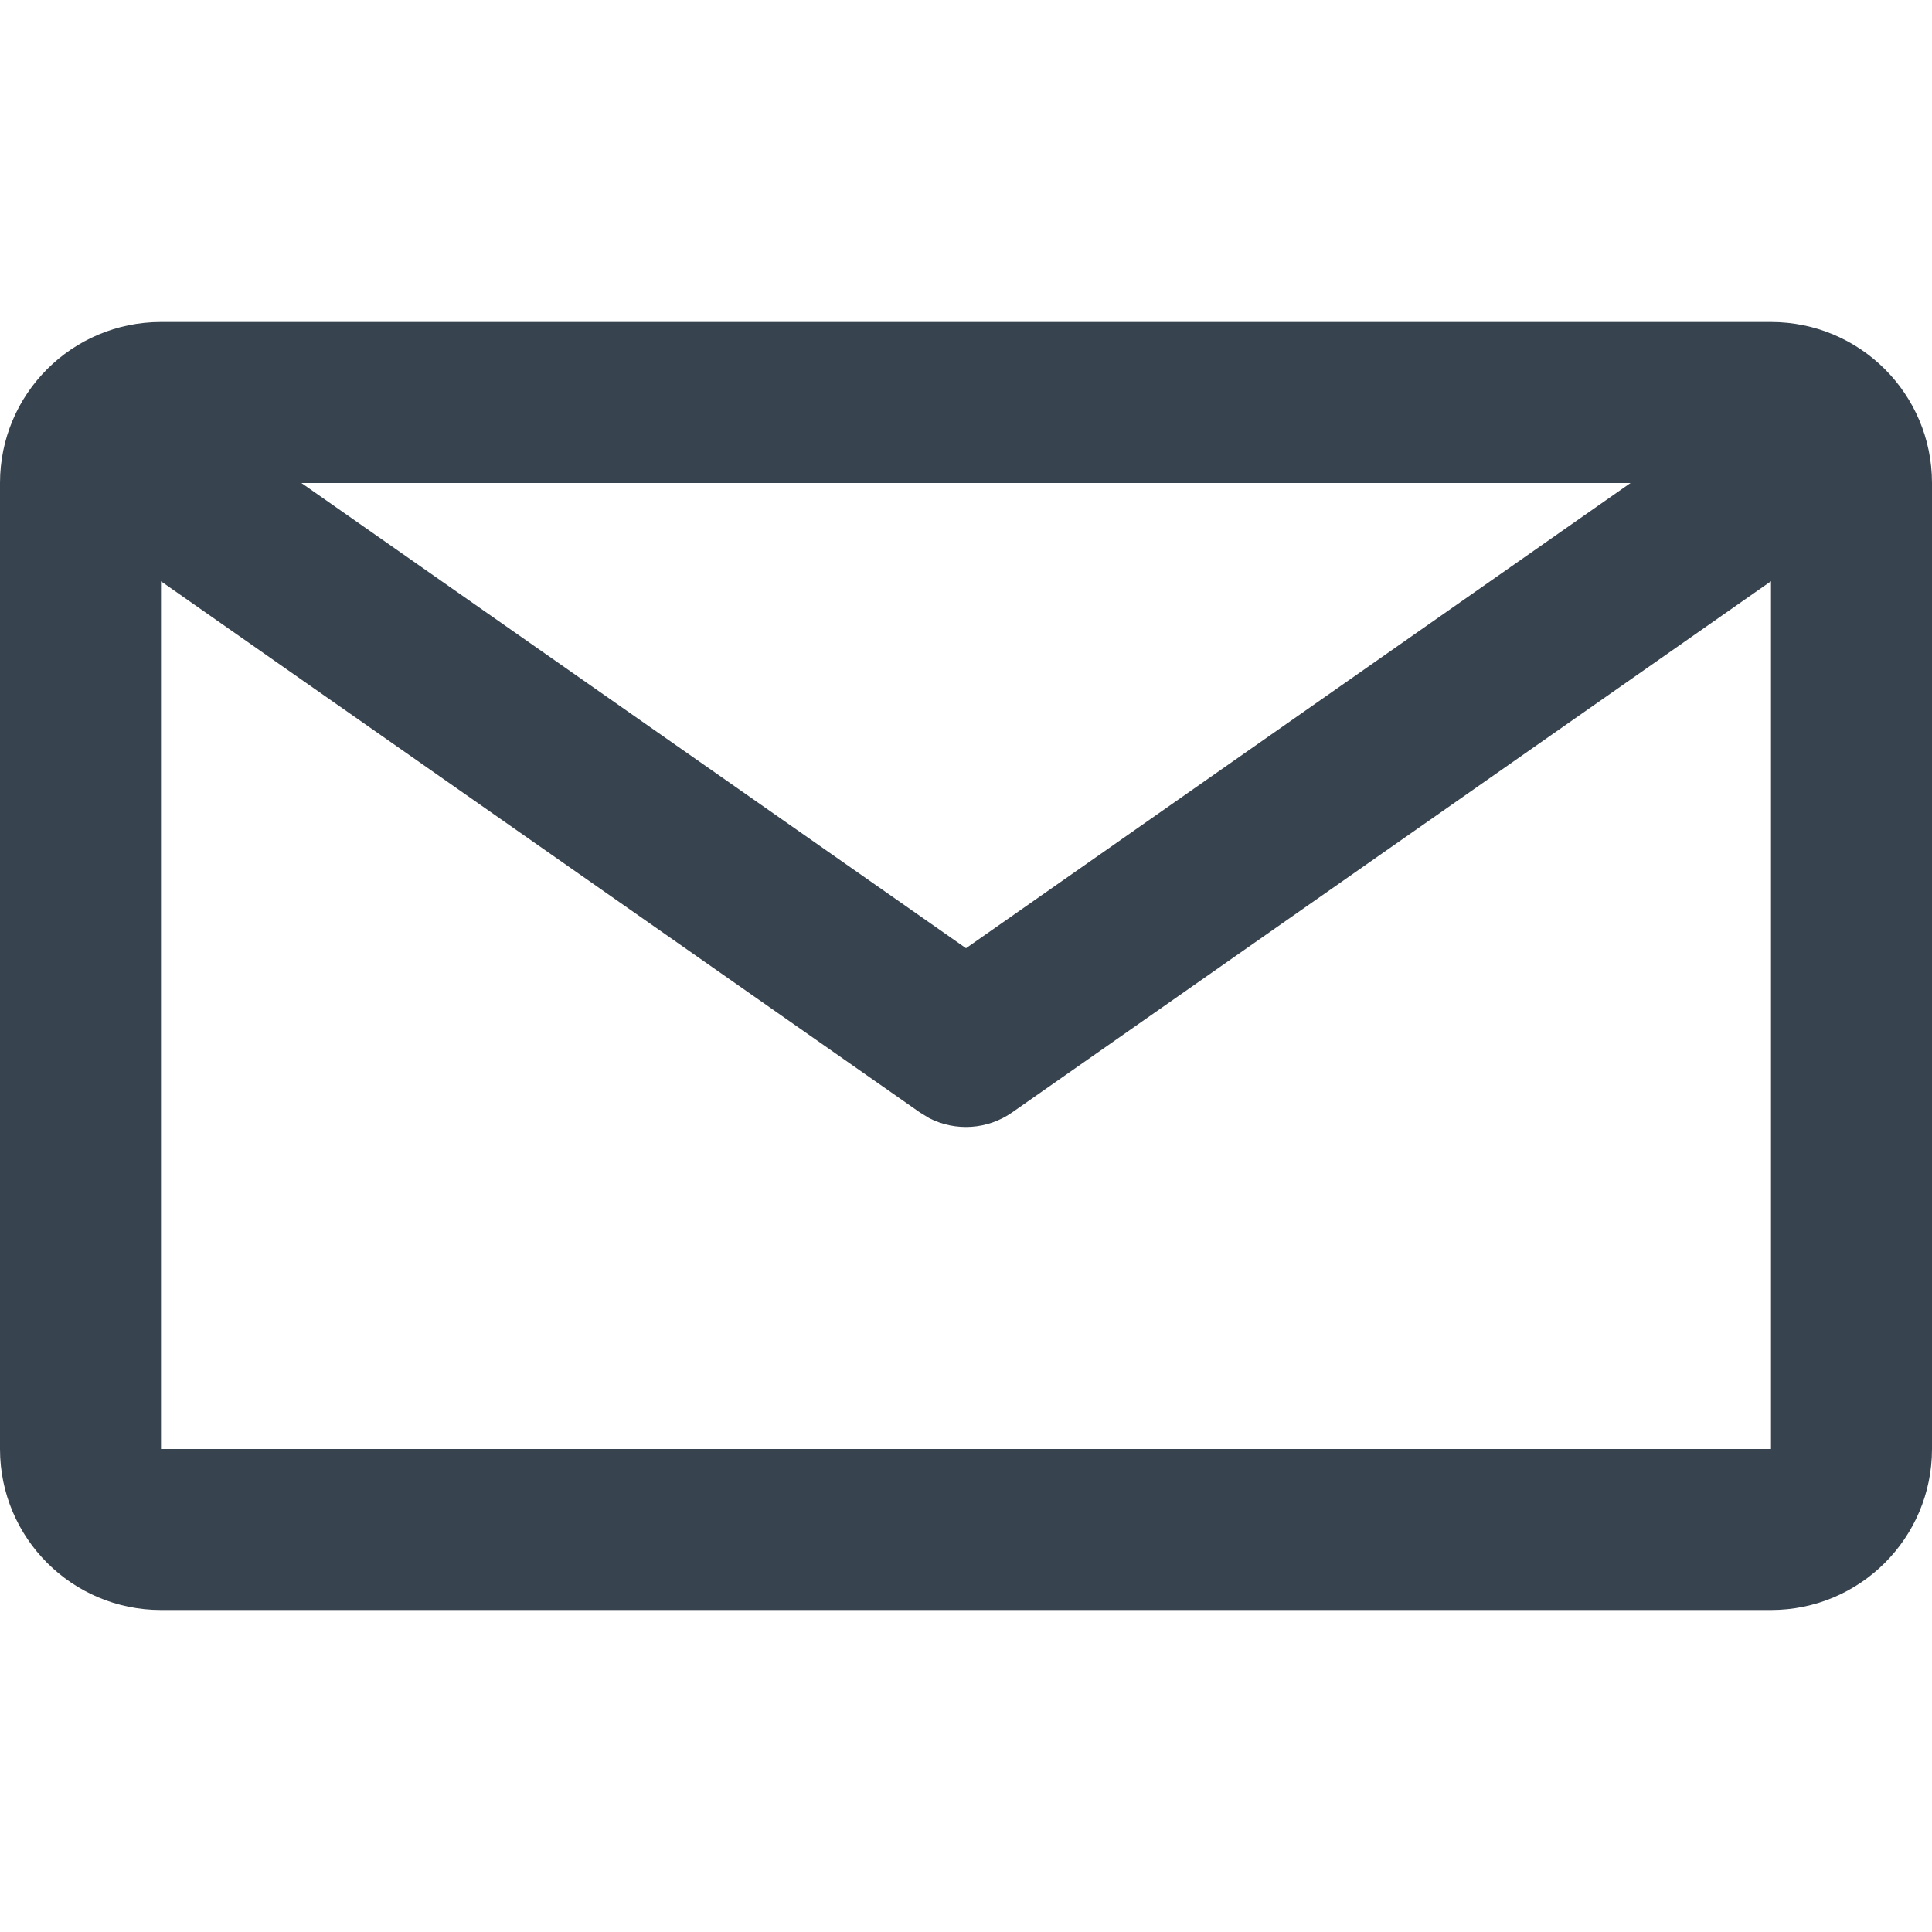
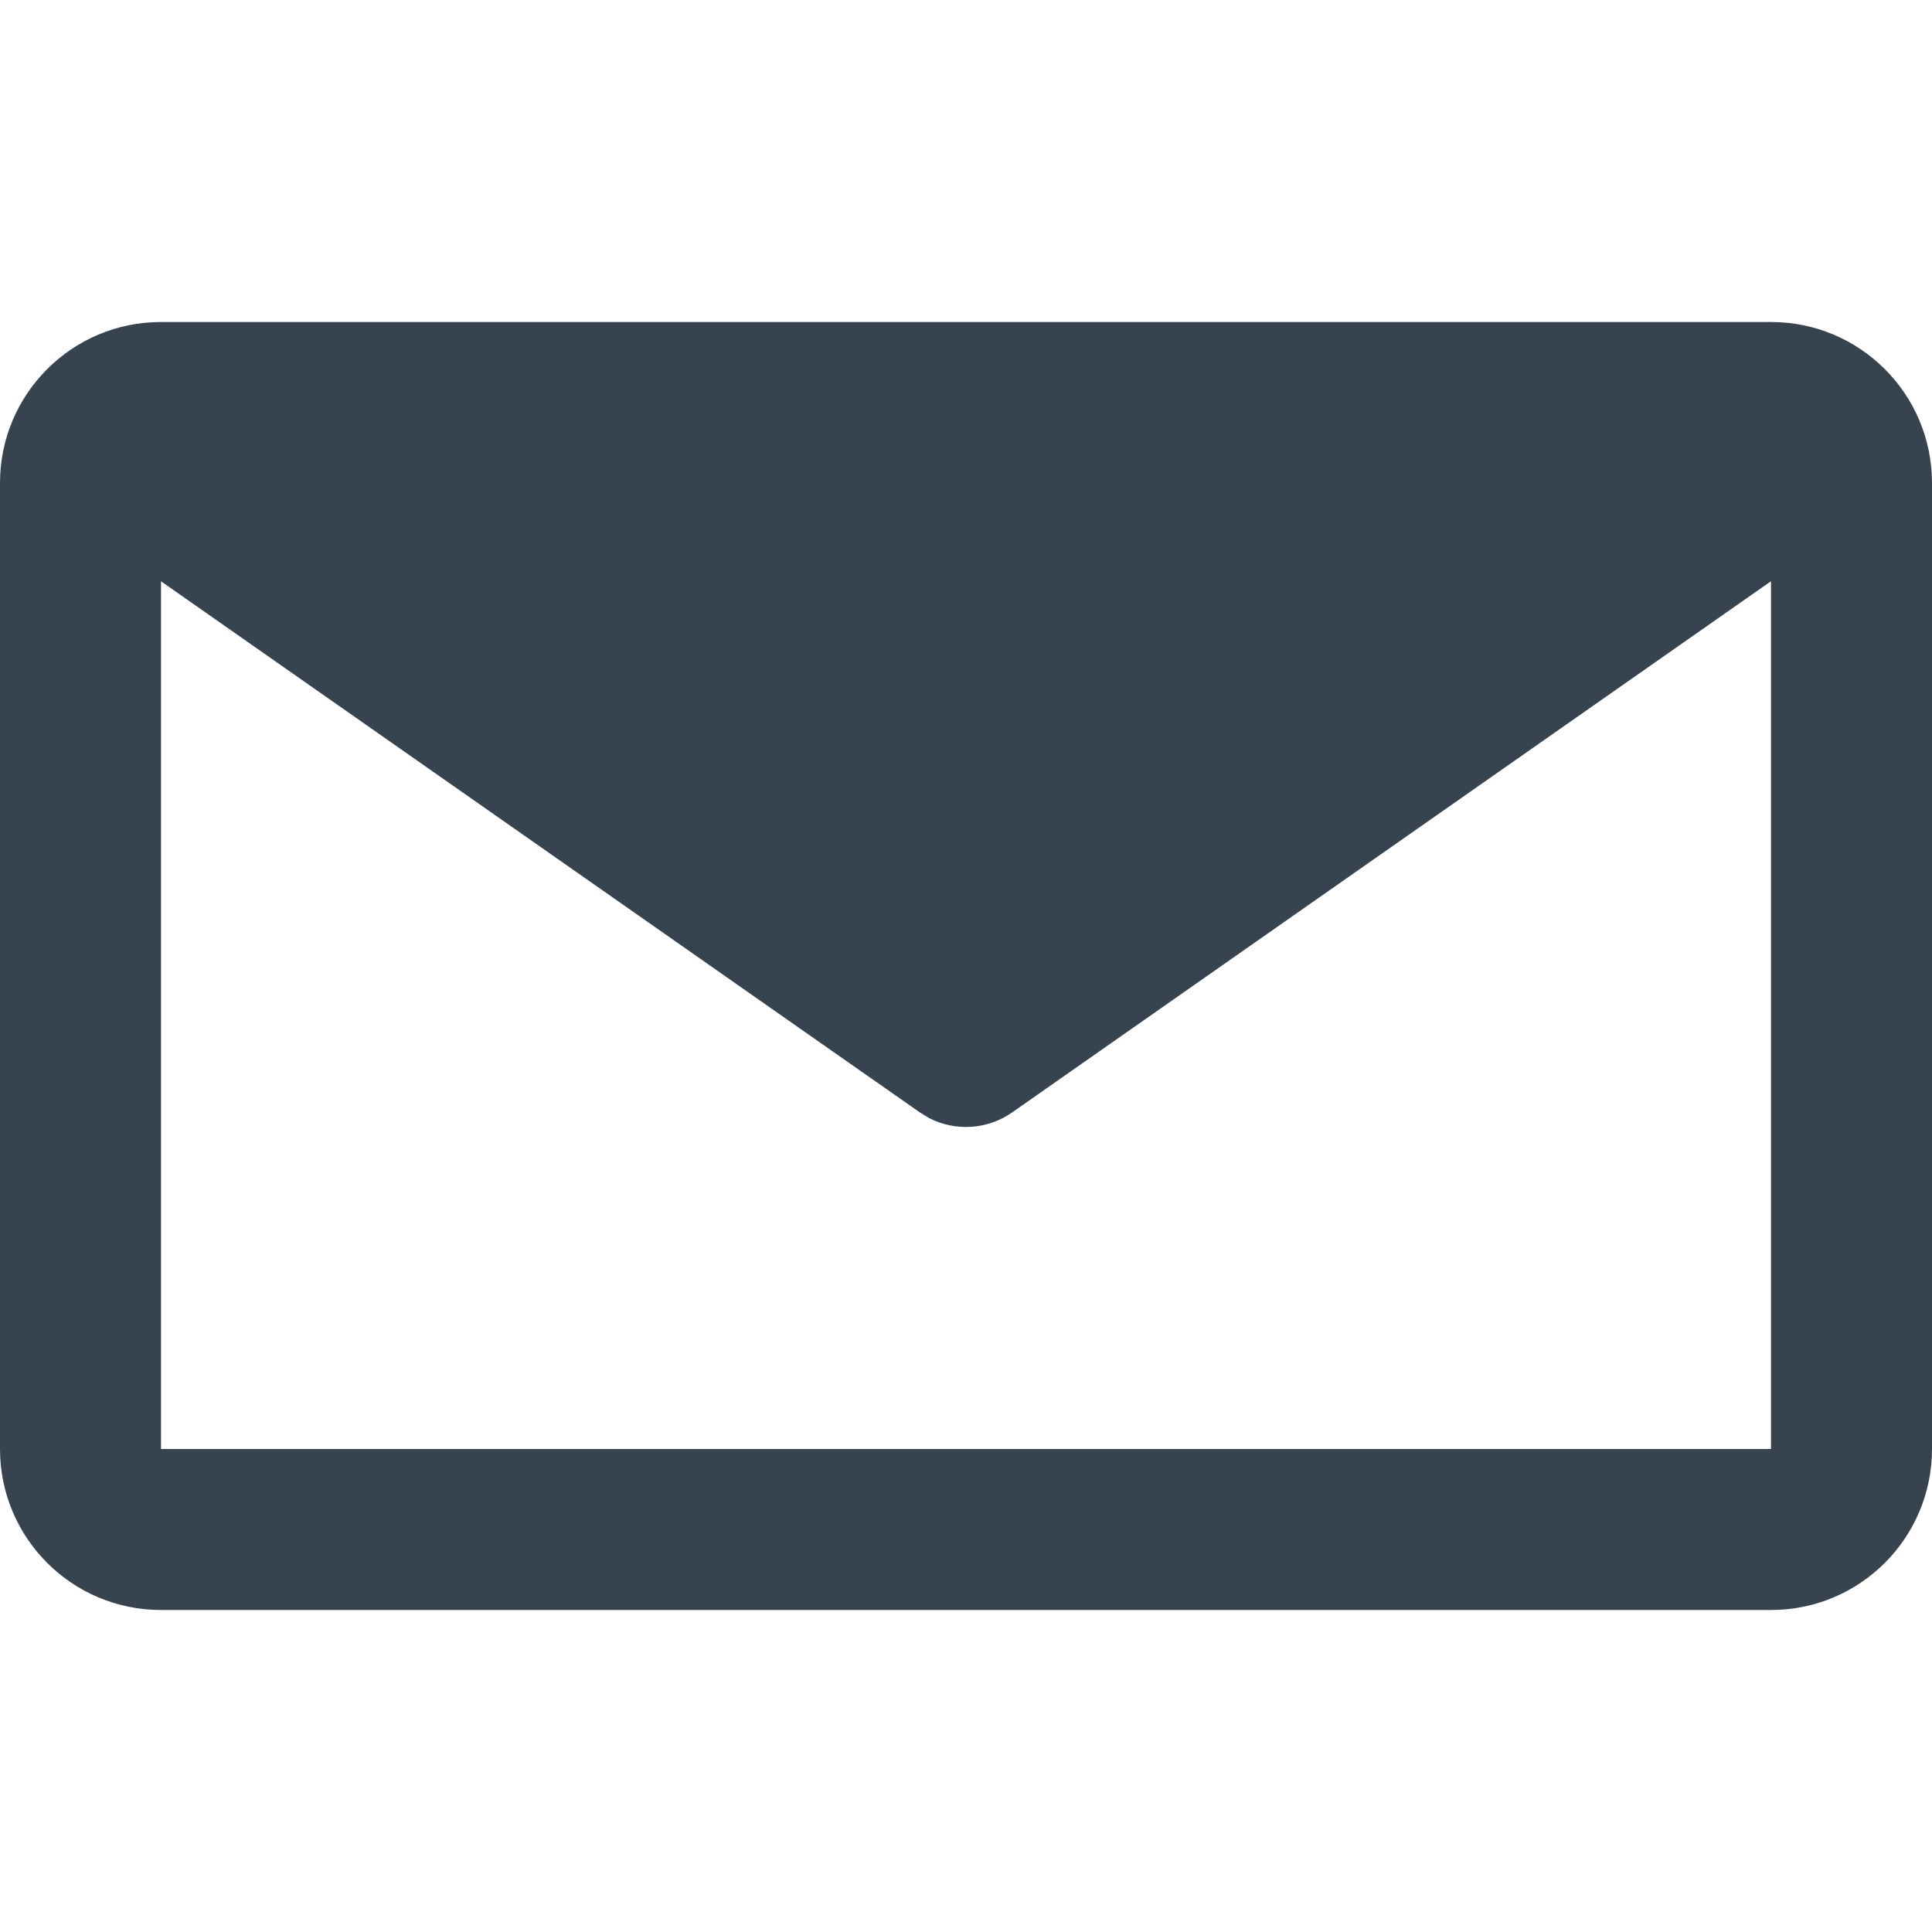
<svg xmlns="http://www.w3.org/2000/svg" width="24px" height="24px" viewBox="0 0 24 24" version="1.1">
  <title>icon / interface / mail / mail-bg900</title>
  <g id="icon--/--interface--/--mail--/--mail-bg900" stroke="none" stroke-width="1" fill="none" fill-rule="evenodd">
    <g id="icon--/--interface--/--mail--/--_overwrite" fill="#37434F">
-       <path d="M22,4 C23.105,4 24,4.895 24,6 L24,6 L24,18 C24,19.105 23.105,20 22,20 L22,20 L2,20 C0.895,20 0,19.105 0,18 L0,18 L0,6 C0,4.895 0.895,4 2,4 L2,4 Z M22,7.22 L12.573,13.819 C12.267,14.033 11.871,14.057 11.545,13.891 L11.427,13.819 L2,7.221 L2,18 L22,18 L22,7.22 Z M20.255,6 L3.744,6 L12,11.779 L20.255,6 Z" id="color/_overwrite" />
+       <path d="M22,4 C23.105,4 24,4.895 24,6 L24,6 L24,18 C24,19.105 23.105,20 22,20 L22,20 L2,20 C0.895,20 0,19.105 0,18 L0,18 L0,6 C0,4.895 0.895,4 2,4 L2,4 Z M22,7.22 L12.573,13.819 C12.267,14.033 11.871,14.057 11.545,13.891 L11.427,13.819 L2,7.221 L2,18 L22,18 L22,7.22 Z M20.255,6 L3.744,6 L20.255,6 Z" id="color/_overwrite" />
    </g>
  </g>
</svg>